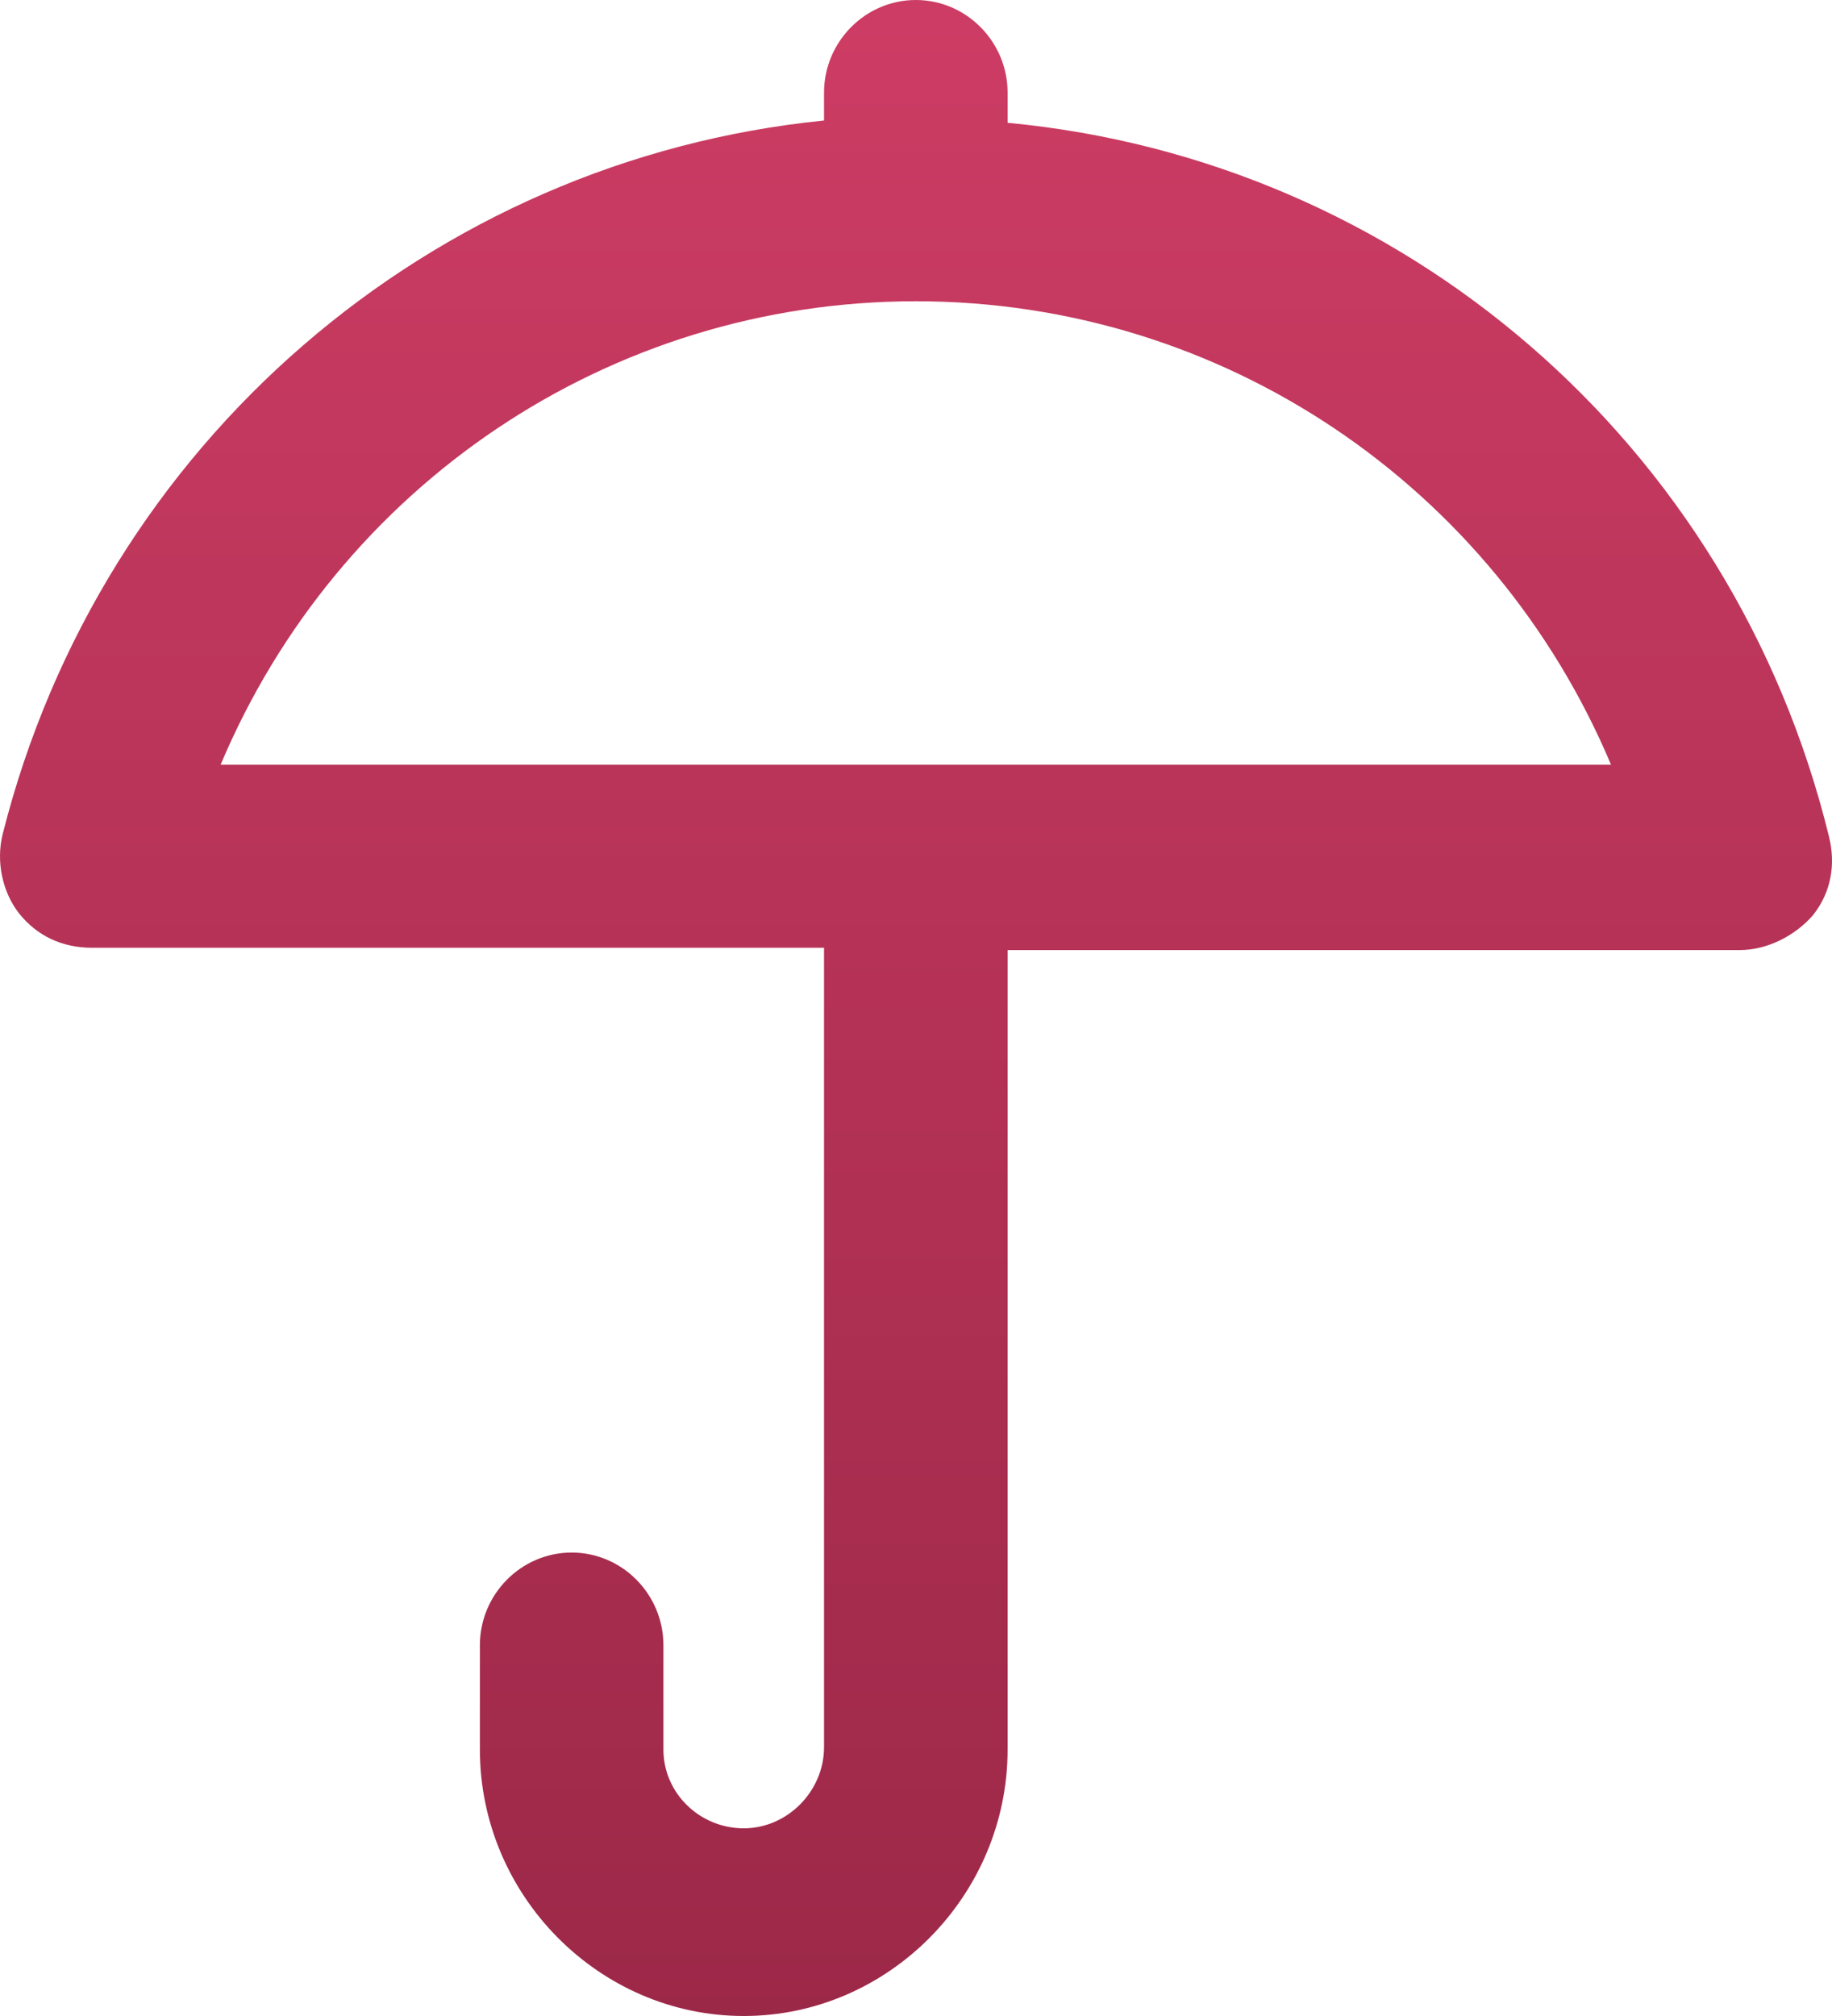
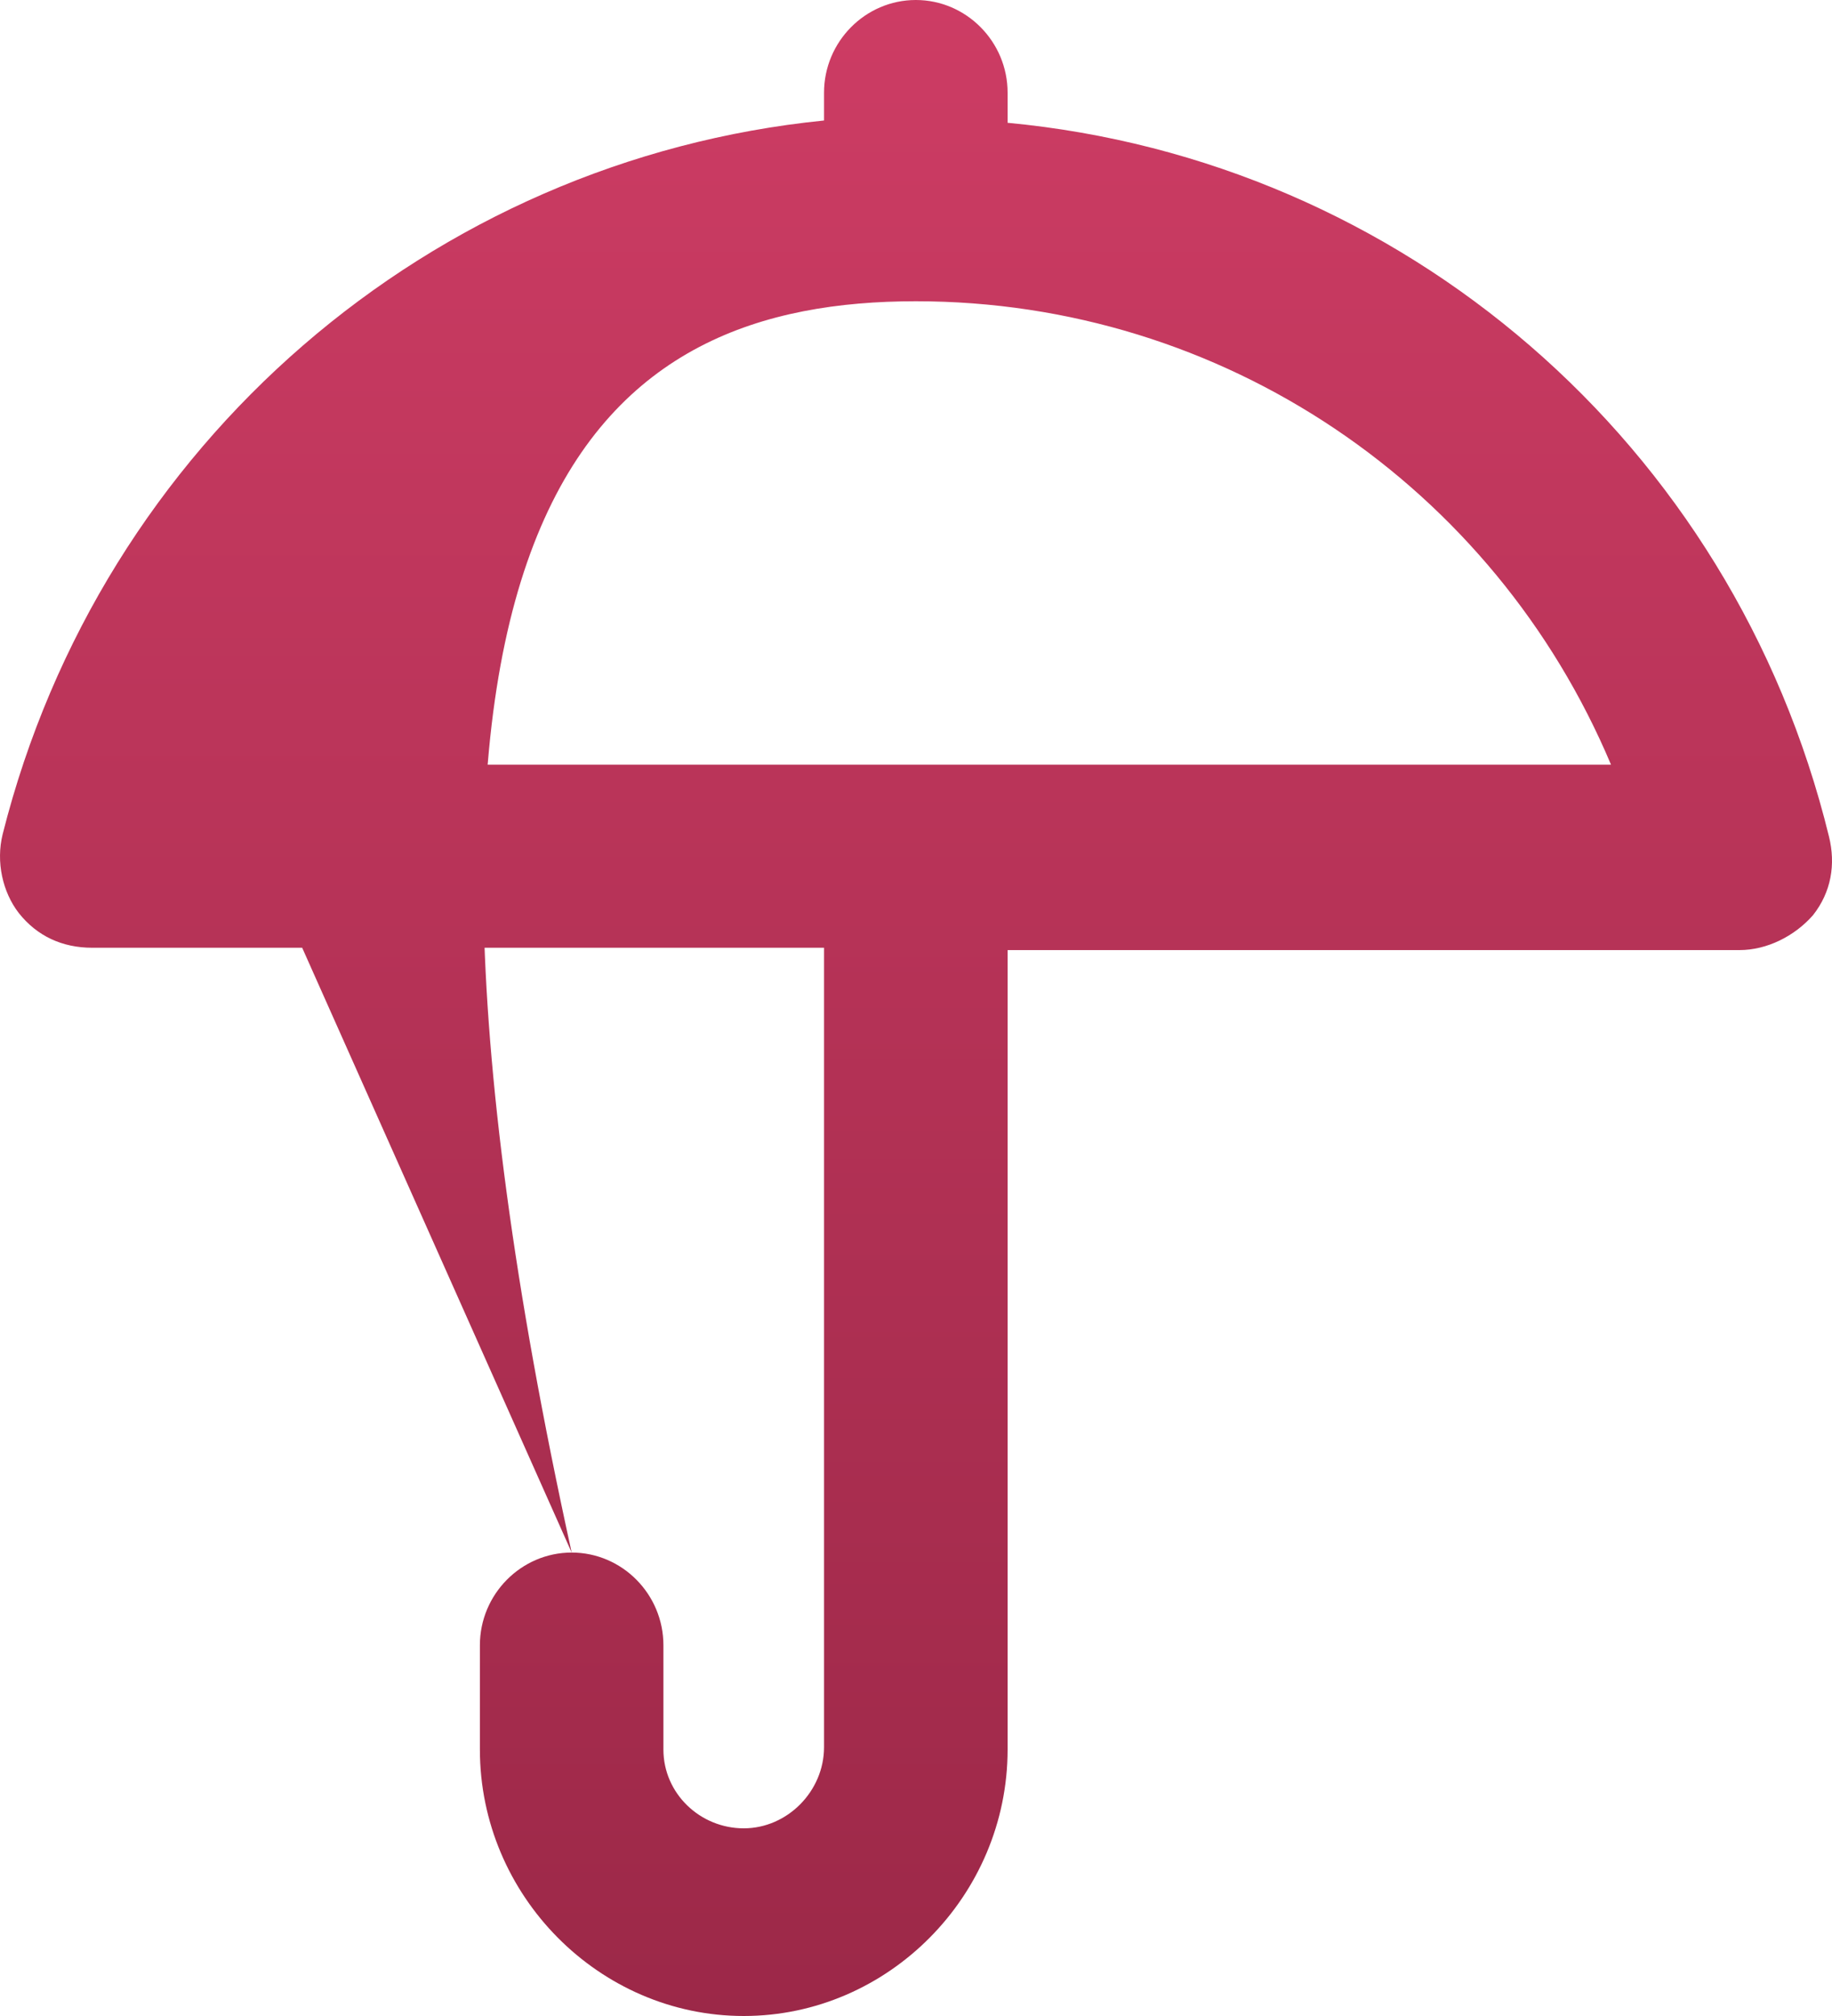
<svg xmlns="http://www.w3.org/2000/svg" width="40" height="44" viewBox="0 0 40 44" fill="none">
-   <path d="M12.482 33.885C11.38 33.885 10.478 34.795 10.478 35.908V38.184C10.478 41.37 13.083 44 16.239 44C19.395 44 22 41.37 22 38.184V20.736H37.98C38.581 20.736 39.182 20.432 39.583 19.977C39.984 19.471 40.084 18.864 39.934 18.258C37.83 9.66 30.616 3.49 22 2.68V2.023C22 0.91 21.098 0 19.996 0C18.894 0 17.992 0.91 17.992 2.023V2.63C9.426 3.49 2.212 9.66 0.058 18.207C-0.092 18.814 0.058 19.471 0.409 19.926C0.809 20.432 1.361 20.685 2.012 20.685H17.992V38.133C17.992 39.094 17.191 39.904 16.239 39.904C15.287 39.904 14.485 39.145 14.485 38.184V35.908C14.485 34.795 13.584 33.885 12.482 33.885ZM4.817 16.69C7.372 10.621 13.283 6.575 19.996 6.575C26.709 6.575 32.62 10.621 35.175 16.69H4.817Z" fill="url(#paint0_linear)" />
+   <path d="M12.482 33.885C11.38 33.885 10.478 34.795 10.478 35.908V38.184C10.478 41.37 13.083 44 16.239 44C19.395 44 22 41.37 22 38.184V20.736H37.98C38.581 20.736 39.182 20.432 39.583 19.977C39.984 19.471 40.084 18.864 39.934 18.258C37.83 9.66 30.616 3.49 22 2.68V2.023C22 0.91 21.098 0 19.996 0C18.894 0 17.992 0.91 17.992 2.023V2.63C9.426 3.49 2.212 9.66 0.058 18.207C-0.092 18.814 0.058 19.471 0.409 19.926C0.809 20.432 1.361 20.685 2.012 20.685H17.992V38.133C17.992 39.094 17.191 39.904 16.239 39.904C15.287 39.904 14.485 39.145 14.485 38.184V35.908C14.485 34.795 13.584 33.885 12.482 33.885ZC7.372 10.621 13.283 6.575 19.996 6.575C26.709 6.575 32.62 10.621 35.175 16.69H4.817Z" fill="url(#paint0_linear)" />
  <defs>
    <linearGradient id="paint0_linear" x1="20" y1="0" x2="20" y2="44" gradientUnits="userSpaceOnUse">
      <stop stop-color="#CD3C64" />
      <stop offset="1" stop-color="#9C2848" />
    </linearGradient>
  </defs>
</svg>